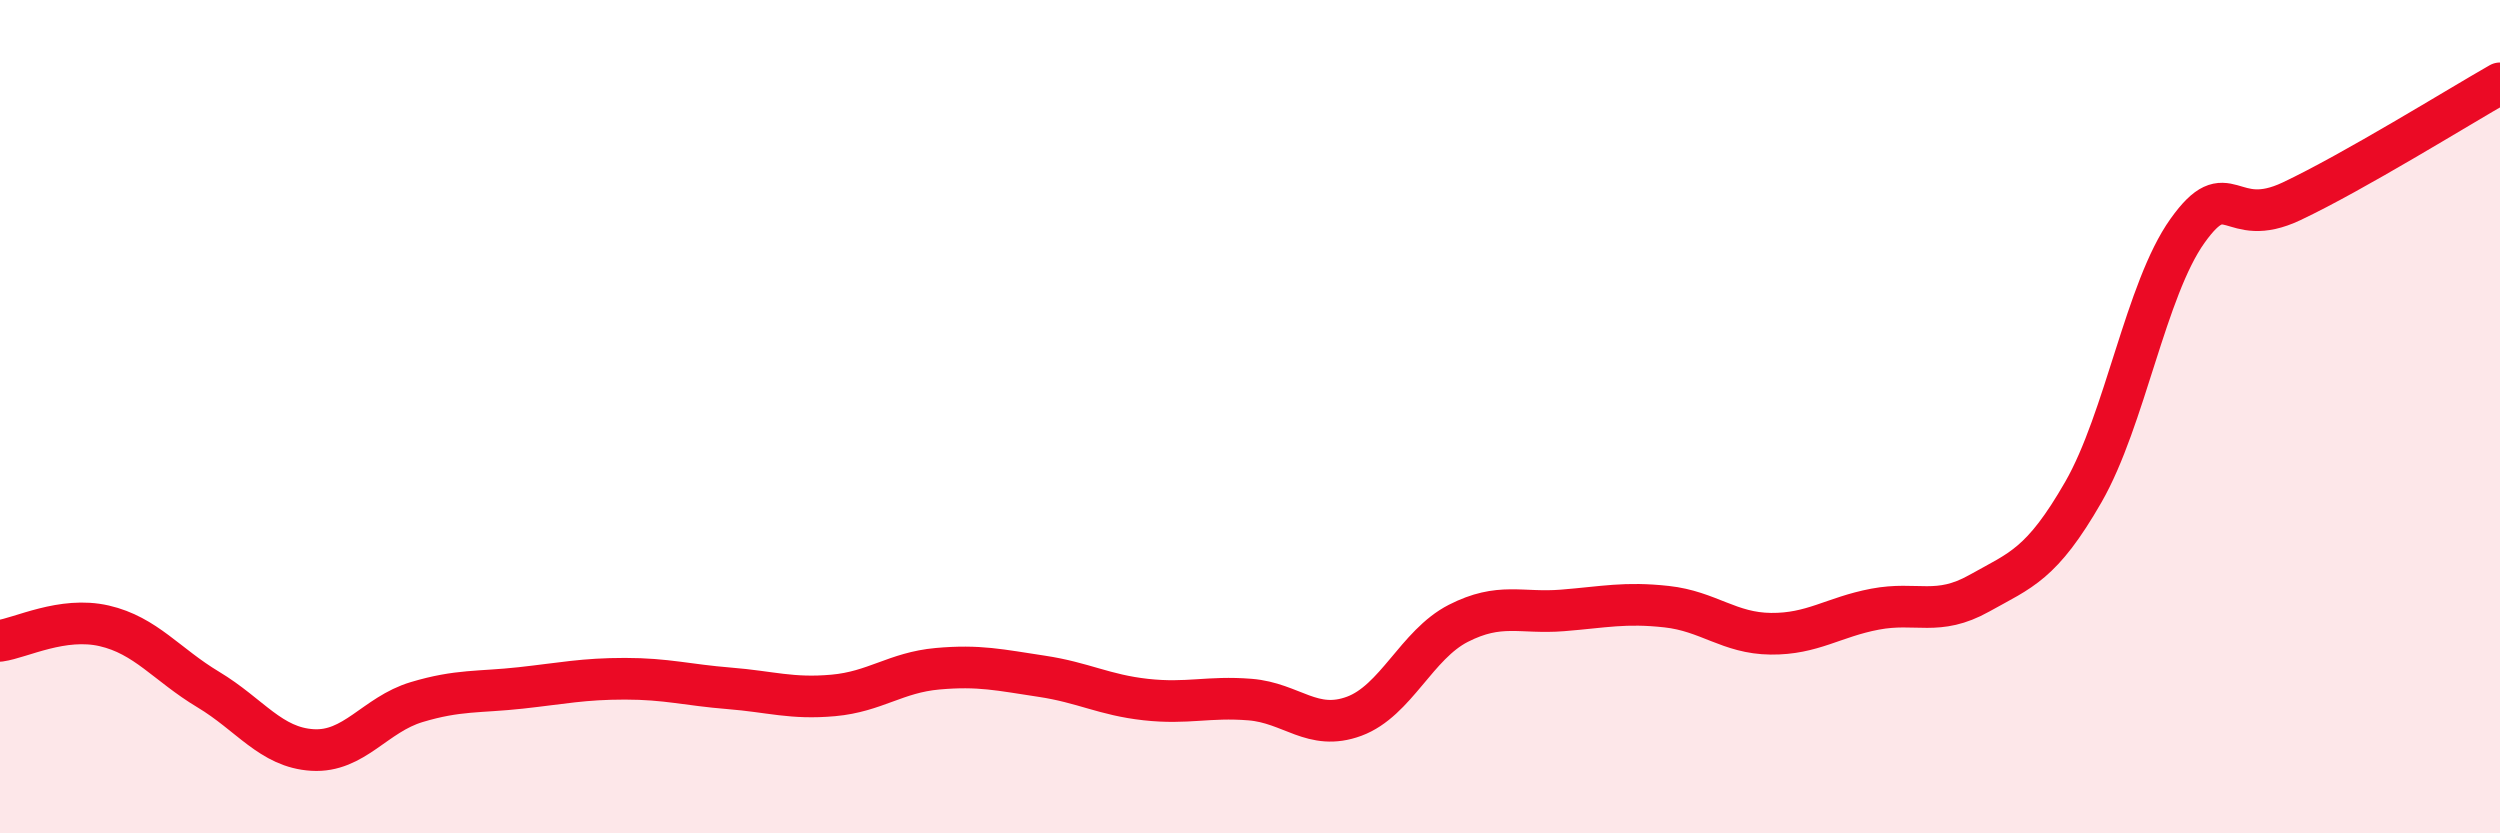
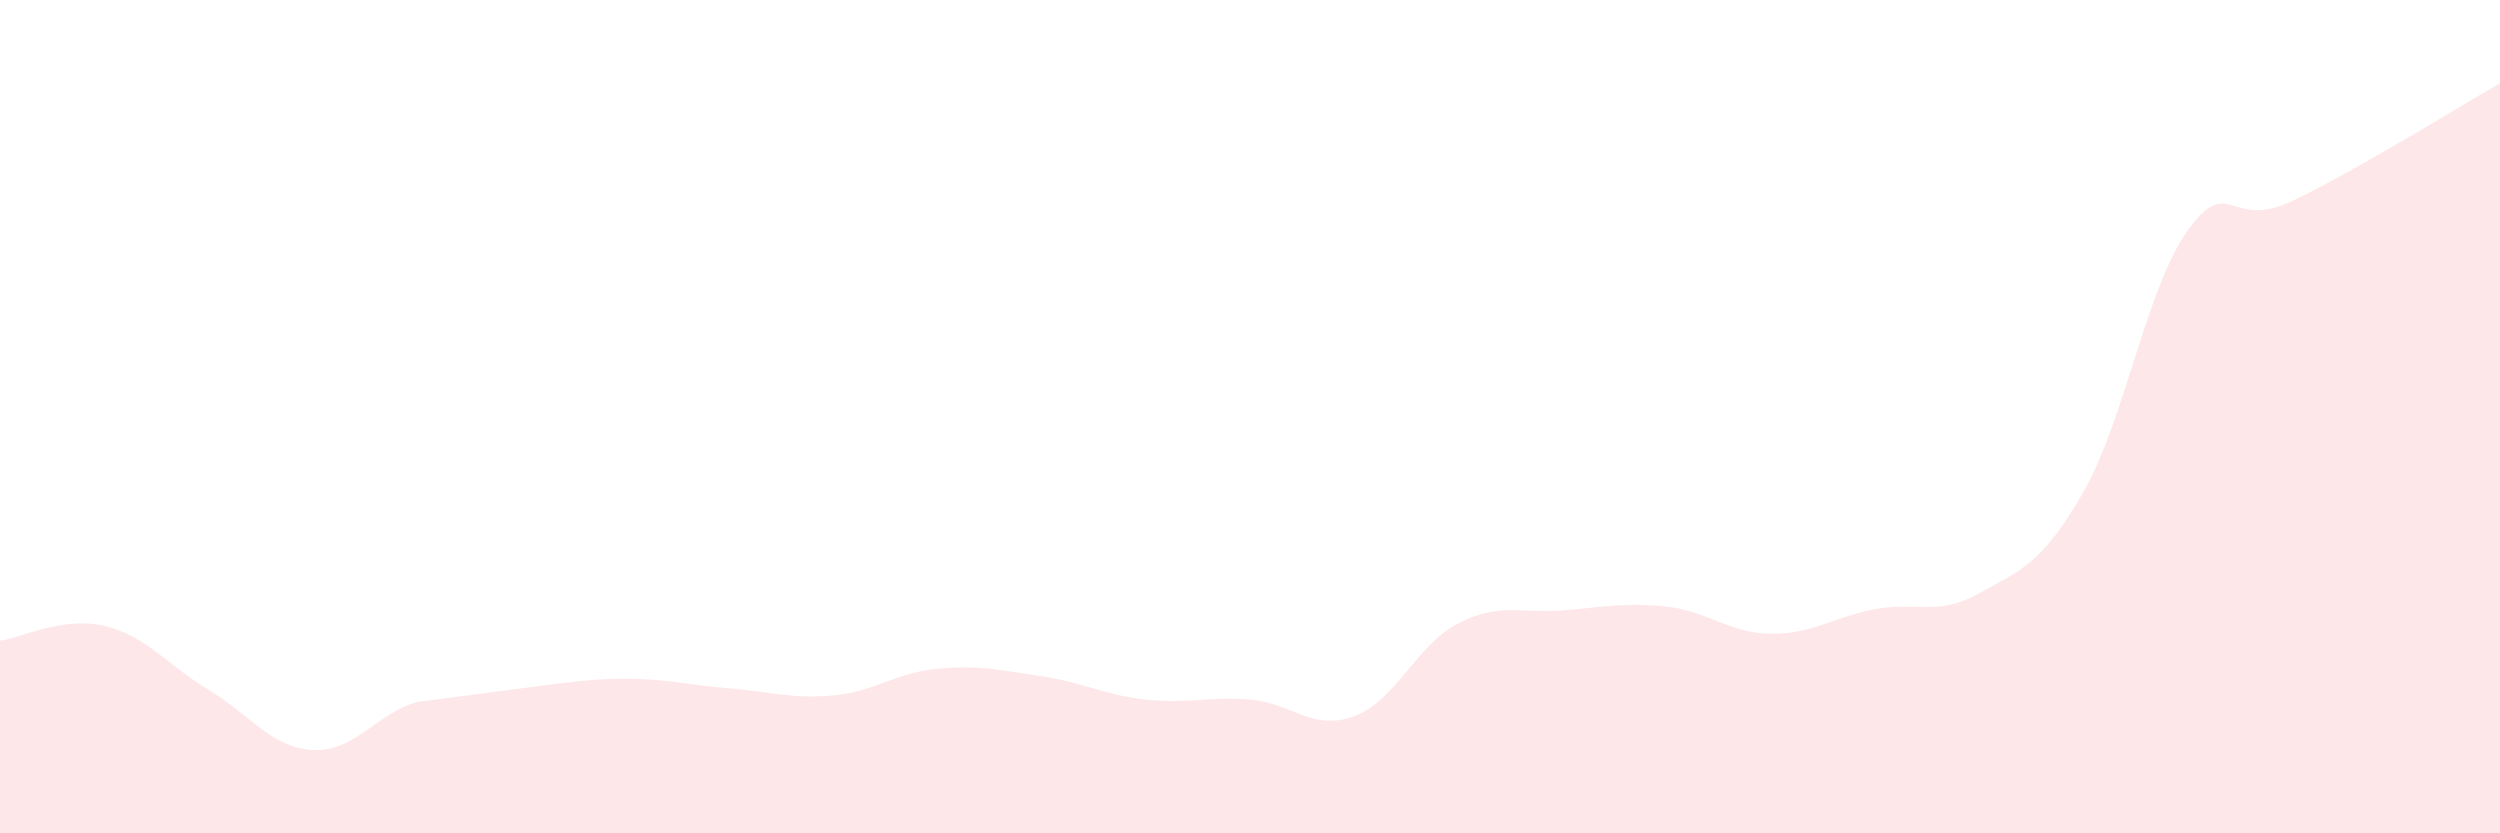
<svg xmlns="http://www.w3.org/2000/svg" width="60" height="20" viewBox="0 0 60 20">
-   <path d="M 0,15.38 C 0.5,15.31 1.5,14.79 2.5,15.02 C 3.5,15.25 4,15.95 5,16.55 C 6,17.15 6.5,17.94 7.5,18 C 8.5,18.06 9,17.15 10,16.85 C 11,16.55 11.5,16.62 12.5,16.51 C 13.5,16.4 14,16.29 15,16.29 C 16,16.29 16.5,16.44 17.5,16.52 C 18.5,16.6 19,16.78 20,16.69 C 21,16.6 21.5,16.14 22.5,16.05 C 23.5,15.96 24,16.08 25,16.23 C 26,16.38 26.5,16.68 27.5,16.79 C 28.5,16.9 29,16.71 30,16.79 C 31,16.87 31.5,17.56 32.5,17.19 C 33.5,16.82 34,15.47 35,14.96 C 36,14.45 36.5,14.73 37.5,14.65 C 38.5,14.57 39,14.45 40,14.56 C 41,14.67 41.5,15.2 42.5,15.21 C 43.5,15.22 44,14.81 45,14.62 C 46,14.43 46.5,14.8 47.5,14.24 C 48.5,13.68 49,13.55 50,11.81 C 51,10.07 51.5,6.94 52.5,5.54 C 53.5,4.14 53.5,5.54 55,4.83 C 56.5,4.12 59,2.57 60,2L60 20L0 20Z" fill="#EB0A25" opacity="0.1" stroke-linecap="round" stroke-linejoin="round" />
-   <path d="M 0,15.38 C 0.5,15.31 1.5,14.79 2.5,15.02 C 3.5,15.25 4,15.95 5,16.55 C 6,17.15 6.5,17.94 7.5,18 C 8.5,18.06 9,17.15 10,16.85 C 11,16.55 11.5,16.62 12.5,16.51 C 13.5,16.4 14,16.29 15,16.29 C 16,16.29 16.5,16.44 17.5,16.52 C 18.5,16.6 19,16.78 20,16.69 C 21,16.6 21.5,16.14 22.5,16.05 C 23.5,15.96 24,16.08 25,16.23 C 26,16.38 26.5,16.68 27.5,16.79 C 28.5,16.9 29,16.71 30,16.79 C 31,16.87 31.5,17.56 32.5,17.19 C 33.5,16.82 34,15.47 35,14.96 C 36,14.45 36.5,14.73 37.5,14.65 C 38.5,14.57 39,14.45 40,14.56 C 41,14.67 41.5,15.2 42.5,15.21 C 43.5,15.22 44,14.81 45,14.62 C 46,14.43 46.5,14.8 47.5,14.24 C 48.5,13.68 49,13.55 50,11.81 C 51,10.07 51.5,6.94 52.5,5.54 C 53.5,4.14 53.5,5.54 55,4.83 C 56.5,4.12 59,2.57 60,2" stroke="#EB0A25" stroke-width="1" fill="none" stroke-linecap="round" stroke-linejoin="round" />
+   <path d="M 0,15.38 C 0.5,15.31 1.5,14.79 2.5,15.02 C 3.5,15.25 4,15.95 5,16.55 C 6,17.15 6.5,17.94 7.5,18 C 8.5,18.06 9,17.15 10,16.85 C 13.5,16.4 14,16.29 15,16.29 C 16,16.29 16.5,16.44 17.5,16.52 C 18.5,16.6 19,16.78 20,16.69 C 21,16.6 21.5,16.14 22.5,16.05 C 23.5,15.96 24,16.08 25,16.23 C 26,16.38 26.5,16.68 27.5,16.79 C 28.5,16.9 29,16.71 30,16.79 C 31,16.87 31.5,17.56 32.5,17.19 C 33.5,16.82 34,15.47 35,14.96 C 36,14.45 36.5,14.73 37.5,14.65 C 38.5,14.57 39,14.45 40,14.56 C 41,14.67 41.5,15.2 42.5,15.21 C 43.5,15.22 44,14.81 45,14.62 C 46,14.43 46.5,14.8 47.5,14.24 C 48.5,13.68 49,13.55 50,11.81 C 51,10.07 51.5,6.94 52.5,5.54 C 53.5,4.14 53.5,5.54 55,4.83 C 56.5,4.12 59,2.57 60,2L60 20L0 20Z" fill="#EB0A25" opacity="0.1" stroke-linecap="round" stroke-linejoin="round" />
</svg>